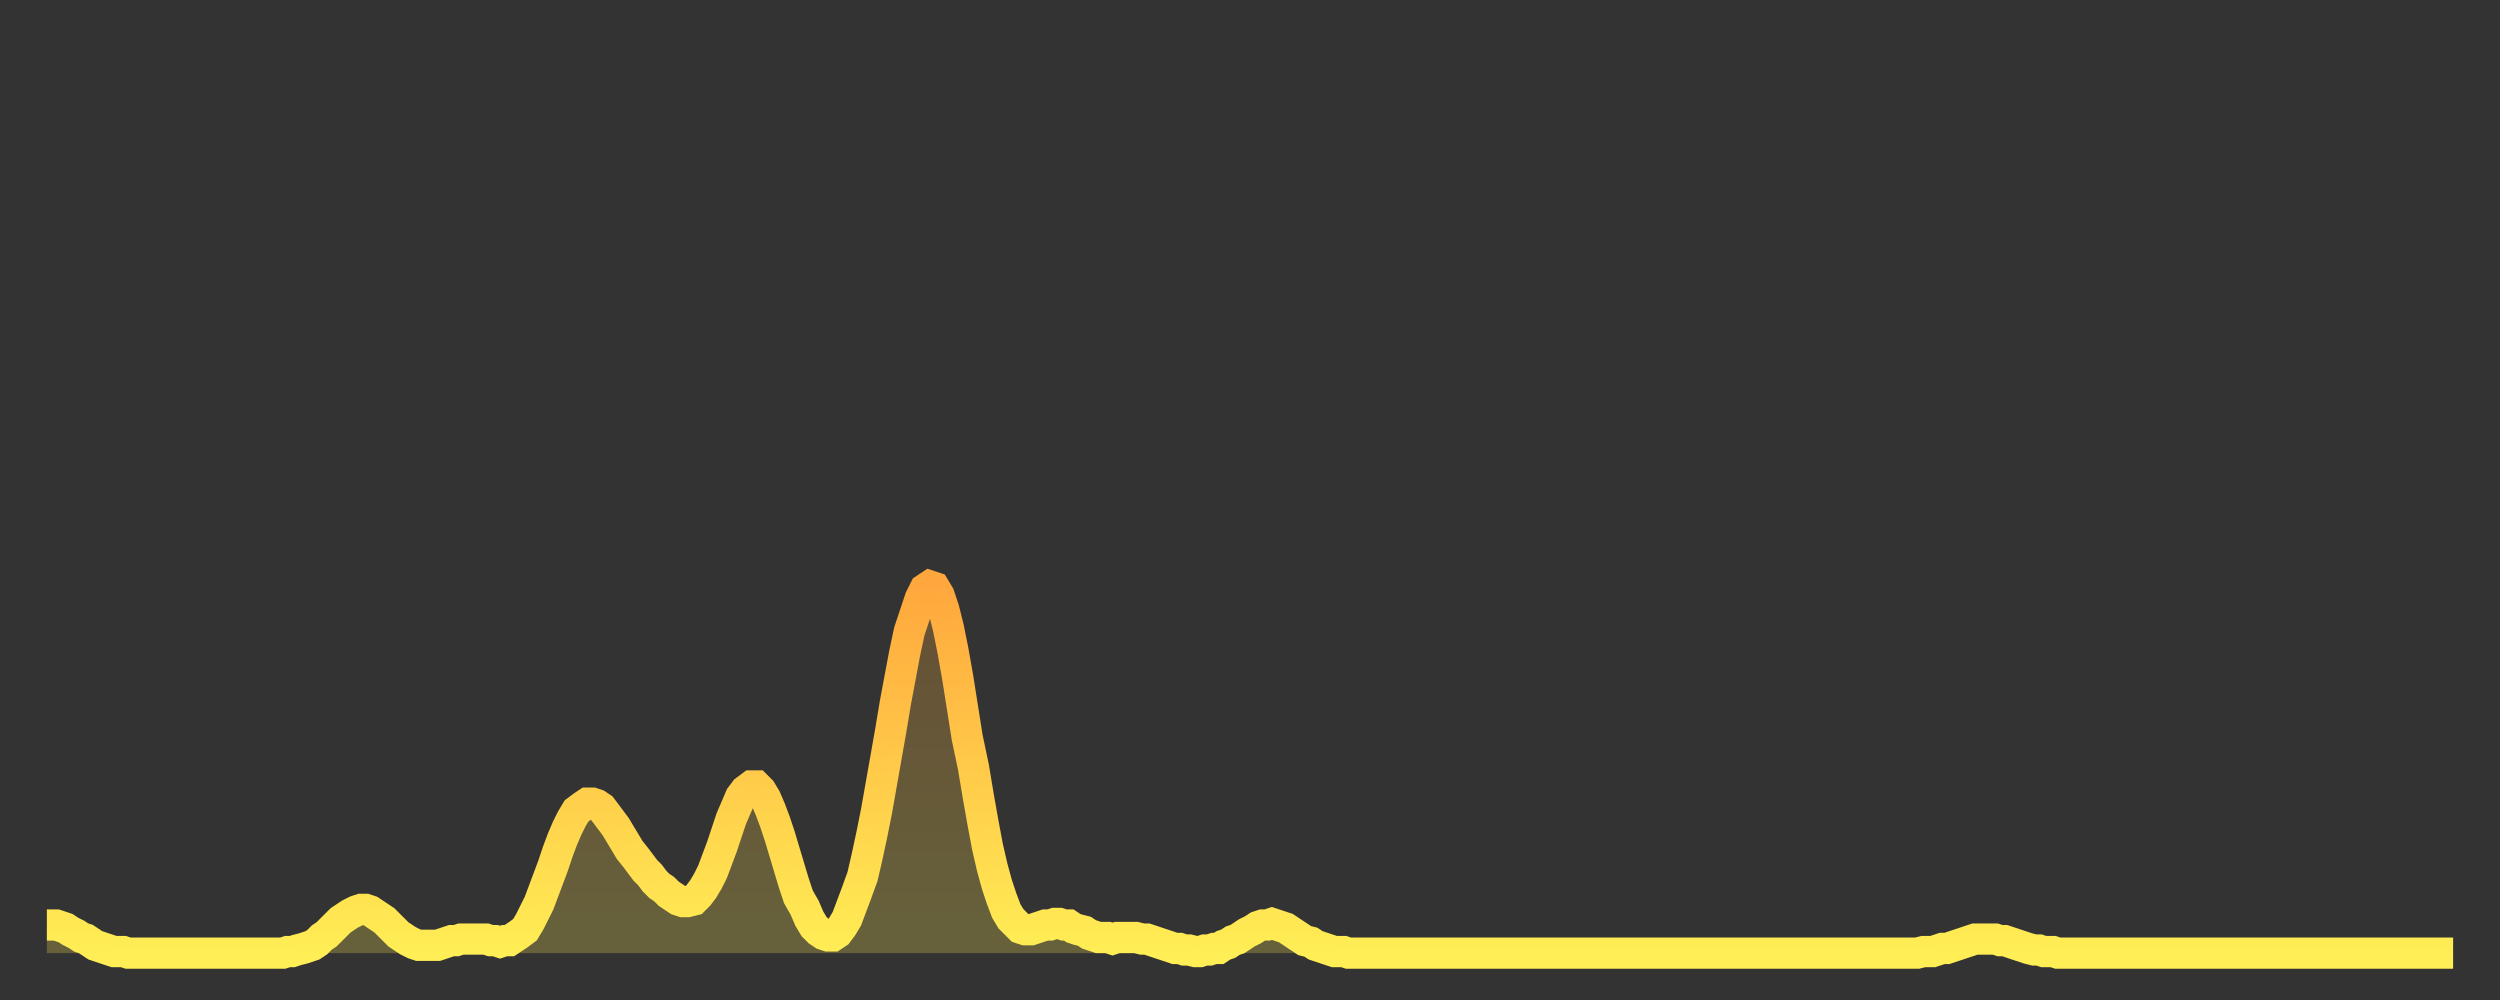
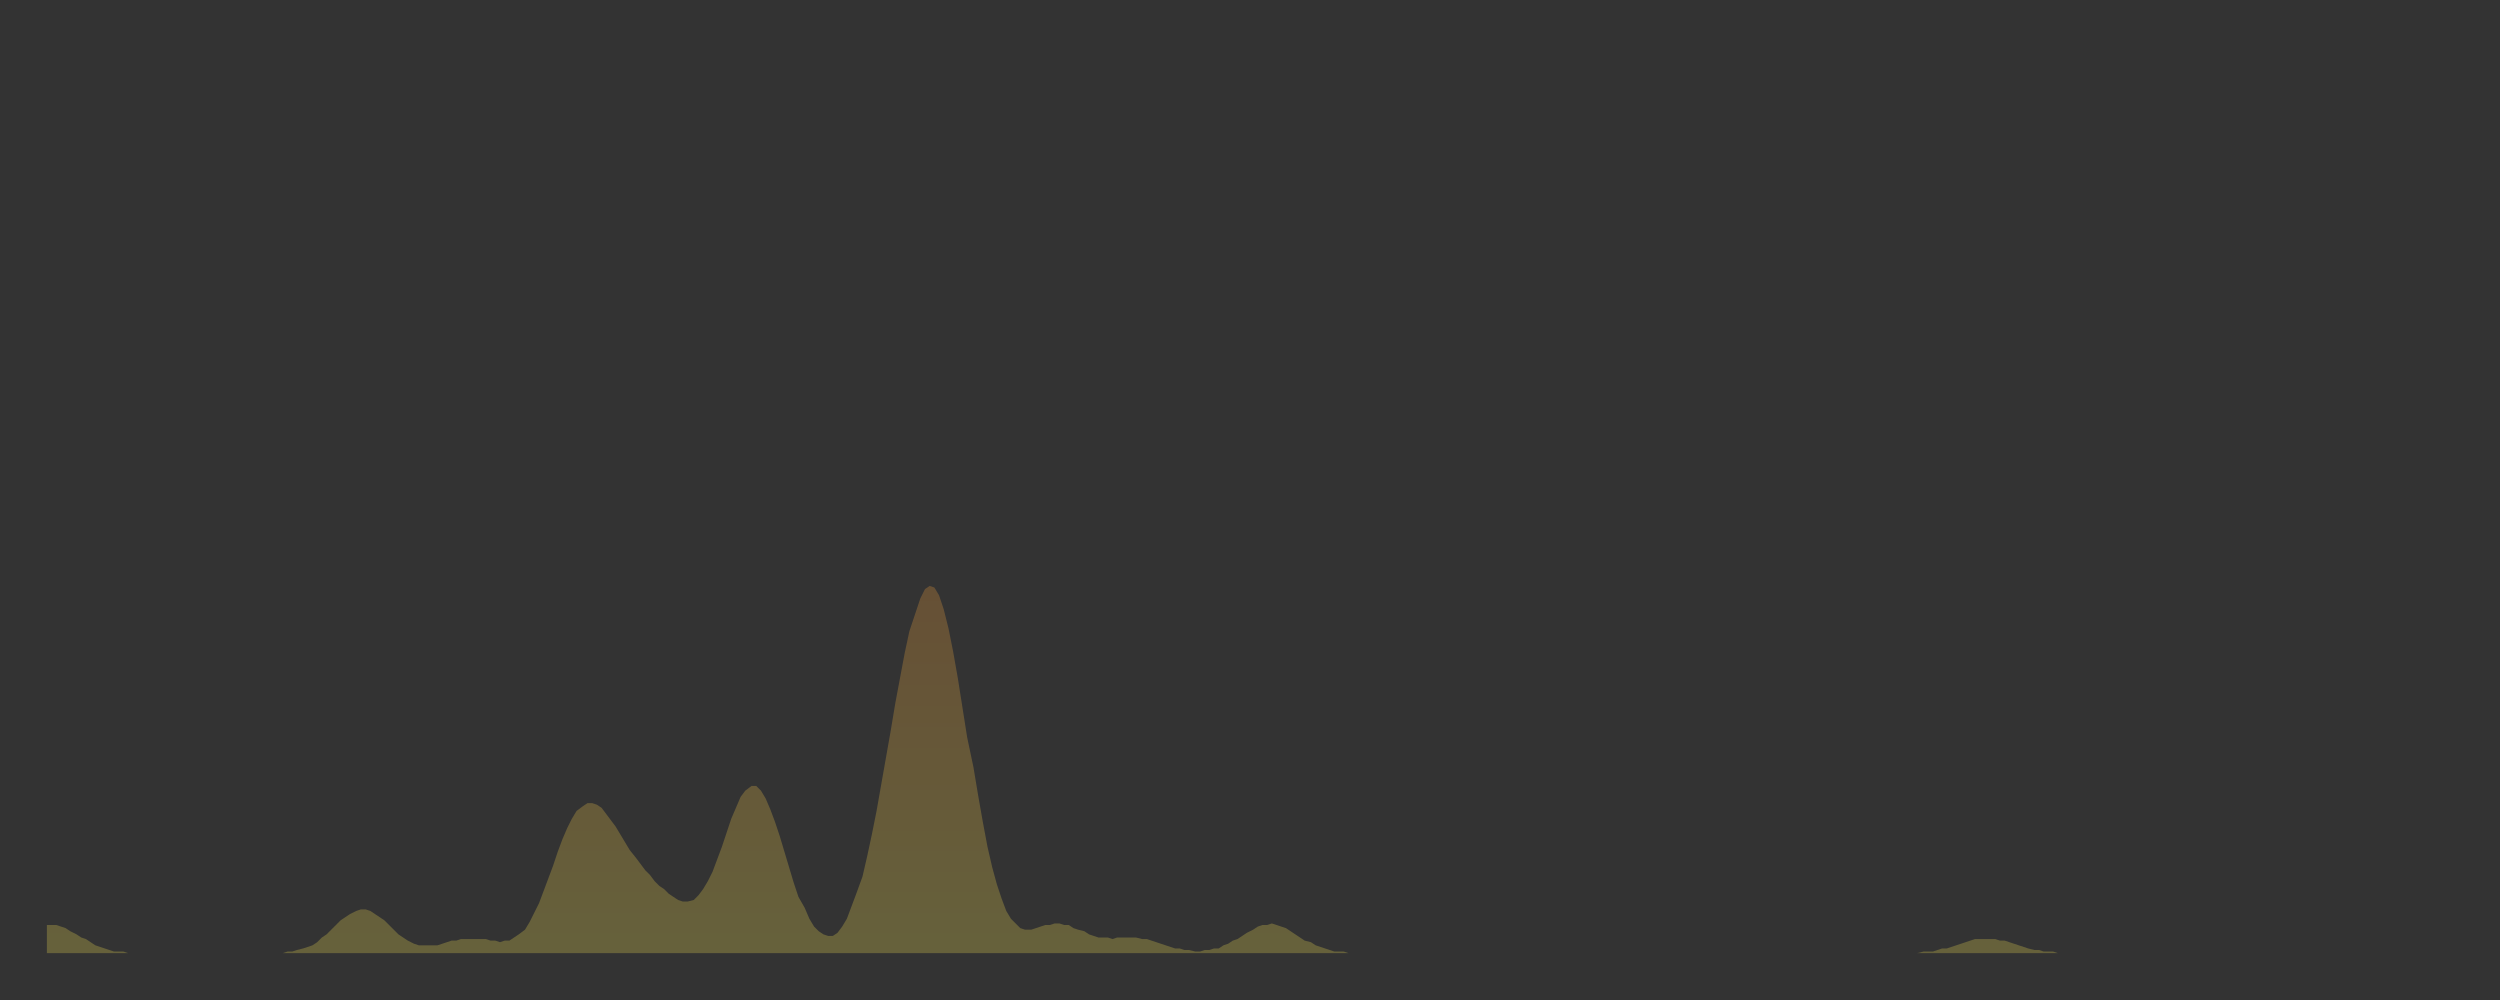
<svg xmlns="http://www.w3.org/2000/svg" baseProfile="full" height="64" version="1.1" width="160">
  <rect width="100%" height="100%" fill="#333333" stroke="none" />
  <defs>
    <linearGradient id="id49918" x1="0" x2="0" y1="0" y2="1">
      <stop offset="0%" stop-color="#ffa73d" />
      <stop offset="50%" stop-color="#ffca49" />
      <stop offset="100%" stop-color="#ffee55" />
    </linearGradient>
  </defs>
  <g transform="translate(3,3)">
    <g>
-       <path d="M 0.0 56.2 0.3 56.2 0.6 56.2 0.9 56.3 1.2 56.4 1.5 56.6 1.9 56.8 2.2 57.0 2.5 57.1 2.8 57.3 3.1 57.5 3.4 57.6 3.7 57.7 4.0 57.8 4.3 57.9 4.6 57.9 4.9 57.9 5.2 58.0 5.6 58.0 5.9 58.0 6.2 58.0 6.5 58.0 6.8 58.0 7.1 58.0 7.4 58.0 7.7 58.0 8.0 58.0 8.3 58.0 8.6 58.0 8.9 58.0 9.3 58.0 9.6 58.0 9.9 58.0 10.2 58.0 10.5 58.0 10.8 58.0 11.1 58.0 11.4 58.0 11.7 58.0 12.0 58.0 12.3 58.0 12.7 58.0 13.0 58.0 13.3 58.0 13.6 58.0 13.9 58.0 14.2 58.0 14.5 58.0 14.8 58.0 15.1 58.0 15.4 57.9 15.7 57.9 16.0 57.8 16.4 57.7 16.7 57.6 17.0 57.5 17.3 57.3 17.6 57.0 17.9 56.8 18.2 56.5 18.5 56.2 18.8 55.9 19.1 55.7 19.4 55.5 19.8 55.3 20.1 55.2 20.4 55.2 20.7 55.3 21.0 55.5 21.3 55.7 21.6 55.9 21.9 56.2 22.2 56.5 22.5 56.8 22.8 57.0 23.1 57.2 23.5 57.4 23.8 57.5 24.1 57.5 24.4 57.5 24.7 57.5 25.0 57.5 25.3 57.4 25.6 57.3 25.9 57.2 26.2 57.2 26.5 57.1 26.8 57.1 27.2 57.1 27.5 57.1 27.8 57.1 28.1 57.1 28.4 57.2 28.7 57.2 29.0 57.3 29.3 57.2 29.6 57.2 29.9 57.0 30.2 56.8 30.6 56.5 30.9 56.0 31.2 55.4 31.5 54.8 31.8 54.0 32.1 53.2 32.4 52.4 32.7 51.5 33.0 50.7 33.3 50.0 33.6 49.4 33.9 48.9 34.3 48.6 34.6 48.4 34.9 48.4 35.2 48.5 35.5 48.7 35.8 49.1 36.1 49.5 36.4 49.9 36.7 50.4 37.0 50.9 37.3 51.4 37.7 51.9 38.0 52.3 38.3 52.7 38.6 53.0 38.9 53.4 39.2 53.7 39.5 53.9 39.8 54.2 40.1 54.4 40.4 54.6 40.7 54.7 41.0 54.7 41.4 54.6 41.7 54.3 42.0 53.9 42.3 53.4 42.6 52.8 42.9 52.0 43.2 51.2 43.5 50.3 43.8 49.4 44.1 48.7 44.4 48.0 44.7 47.6 45.1 47.3 45.4 47.3 45.7 47.6 46.0 48.1 46.3 48.8 46.6 49.6 46.9 50.5 47.2 51.5 47.5 52.5 47.8 53.5 48.1 54.4 48.5 55.1 48.8 55.8 49.1 56.3 49.4 56.6 49.7 56.8 50.0 56.9 50.3 56.9 50.6 56.7 50.9 56.3 51.2 55.8 51.5 55.0 51.8 54.2 52.2 53.1 52.5 51.8 52.8 50.4 53.1 48.9 53.4 47.2 53.7 45.5 54.0 43.8 54.3 42.0 54.6 40.4 54.9 38.8 55.2 37.4 55.6 36.2 55.9 35.3 56.2 34.7 56.5 34.5 56.8 34.6 57.1 35.1 57.4 36.0 57.7 37.2 58.0 38.7 58.3 40.4 58.6 42.3 58.9 44.2 59.3 46.1 59.6 47.9 59.9 49.6 60.2 51.2 60.5 52.5 60.8 53.6 61.1 54.5 61.4 55.3 61.7 55.8 62.0 56.1 62.3 56.4 62.6 56.5 63.0 56.5 63.3 56.4 63.6 56.3 63.9 56.2 64.2 56.2 64.5 56.1 64.8 56.1 65.1 56.2 65.4 56.2 65.7 56.4 66.0 56.5 66.4 56.6 66.7 56.8 67.0 56.9 67.3 57.0 67.6 57.0 67.9 57.0 68.2 57.1 68.5 57.0 68.8 57.0 69.1 57.0 69.4 57.0 69.7 57.0 70.1 57.1 70.4 57.1 70.7 57.2 71.0 57.3 71.3 57.4 71.6 57.5 71.9 57.6 72.2 57.7 72.5 57.7 72.8 57.8 73.1 57.8 73.5 57.9 73.8 57.9 74.1 57.8 74.4 57.8 74.7 57.7 75.0 57.7 75.3 57.5 75.6 57.4 75.9 57.2 76.2 57.1 76.5 56.9 76.8 56.7 77.2 56.5 77.5 56.3 77.8 56.2 78.1 56.2 78.4 56.1 78.7 56.2 79.0 56.3 79.3 56.4 79.6 56.6 79.9 56.8 80.2 57.0 80.5 57.2 80.9 57.3 81.2 57.5 81.5 57.6 81.8 57.7 82.1 57.8 82.4 57.9 82.7 57.9 83.0 57.9 83.3 58.0 83.6 58.0 83.9 58.0 84.3 58.0 84.6 58.0 84.9 58.0 85.2 58.0 85.5 58.0 85.8 58.0 86.1 58.0 86.4 58.0 86.7 58.0 87.0 58.0 87.3 58.0 87.6 58.0 88.0 58.0 88.3 58.0 88.6 58.0 88.9 58.0 89.2 58.0 89.5 58.0 89.8 58.0 90.1 58.0 90.4 58.0 90.7 58.0 91.0 58.0 91.4 58.0 91.7 58.0 92.0 58.0 92.3 58.0 92.6 58.0 92.9 58.0 93.2 58.0 93.5 58.0 93.8 58.0 94.1 58.0 94.4 58.0 94.7 58.0 95.1 58.0 95.4 58.0 95.7 58.0 96.0 58.0 96.3 58.0 96.6 58.0 96.9 58.0 97.2 58.0 97.5 58.0 97.8 58.0 98.1 58.0 98.4 58.0 98.8 58.0 99.1 58.0 99.4 58.0 99.7 58.0 100.0 58.0 100.3 58.0 100.6 58.0 100.9 58.0 101.2 58.0 101.5 58.0 101.8 58.0 102.2 58.0 102.5 58.0 102.8 58.0 103.1 58.0 103.4 58.0 103.7 58.0 104.0 58.0 104.3 58.0 104.6 58.0 104.9 58.0 105.2 58.0 105.5 58.0 105.9 58.0 106.2 58.0 106.5 58.0 106.8 58.0 107.1 58.0 107.4 58.0 107.7 58.0 108.0 58.0 108.3 58.0 108.6 58.0 108.9 58.0 109.3 58.0 109.6 58.0 109.9 58.0 110.2 58.0 110.5 58.0 110.8 58.0 111.1 58.0 111.4 58.0 111.7 58.0 112.0 58.0 112.3 58.0 112.6 58.0 113.0 58.0 113.3 58.0 113.6 58.0 113.9 58.0 114.2 58.0 114.5 58.0 114.8 58.0 115.1 58.0 115.4 58.0 115.7 58.0 116.0 58.0 116.3 58.0 116.7 58.0 117.0 58.0 117.3 58.0 117.6 58.0 117.9 58.0 118.2 58.0 118.5 58.0 118.8 58.0 119.1 58.0 119.4 58.0 119.7 58.0 120.1 57.9 120.4 57.9 120.7 57.9 121.0 57.8 121.3 57.7 121.6 57.7 121.9 57.6 122.2 57.5 122.5 57.4 122.8 57.3 123.1 57.2 123.4 57.1 123.8 57.1 124.1 57.1 124.4 57.1 124.7 57.1 125.0 57.2 125.3 57.2 125.6 57.3 125.9 57.4 126.2 57.5 126.5 57.6 126.8 57.7 127.2 57.8 127.5 57.8 127.8 57.9 128.1 57.9 128.4 57.9 128.7 58.0 129.0 58.0 129.3 58.0 129.6 58.0 129.9 58.0 130.2 58.0 130.5 58.0 130.9 58.0 131.2 58.0 131.5 58.0 131.8 58.0 132.1 58.0 132.4 58.0 132.7 58.0 133.0 58.0 133.3 58.0 133.6 58.0 133.9 58.0 134.2 58.0 134.6 58.0 134.9 58.0 135.2 58.0 135.5 58.0 135.8 58.0 136.1 58.0 136.4 58.0 136.7 58.0 137.0 58.0 137.3 58.0 137.6 58.0 138.0 58.0 138.3 58.0 138.6 58.0 138.9 58.0 139.2 58.0 139.5 58.0 139.8 58.0 140.1 58.0 140.4 58.0 140.7 58.0 141.0 58.0 141.3 58.0 141.7 58.0 142.0 58.0 142.3 58.0 142.6 58.0 142.9 58.0 143.2 58.0 143.5 58.0 143.8 58.0 144.1 58.0 144.4 58.0 144.7 58.0 145.1 58.0 145.4 58.0 145.7 58.0 146.0 58.0 146.3 58.0 146.6 58.0 146.9 58.0 147.2 58.0 147.5 58.0 147.8 58.0 148.1 58.0 148.4 58.0 148.8 58.0 149.1 58.0 149.4 58.0 149.7 58.0 150.0 58.0 150.3 58.0 150.6 58.0 150.9 58.0 151.2 58.0 151.5 58.0 151.8 58.0 152.1 58.0 152.5 58.0 152.8 58.0 153.1 58.0 153.4 58.0 153.7 58.0 154.0 58.0" fill="none" id="graph-curve" opacity="1" stroke="url(#id49918)" stroke-width="2" />
      <path d="M 0 58 L 0.0 56.2 0.3 56.2 0.6 56.2 0.9 56.3 1.2 56.4 1.5 56.6 1.9 56.8 2.2 57.0 2.5 57.1 2.8 57.3 3.1 57.5 3.4 57.6 3.7 57.7 4.0 57.8 4.3 57.9 4.6 57.9 4.9 57.9 5.2 58.0 5.6 58.0 5.9 58.0 6.2 58.0 6.5 58.0 6.8 58.0 7.1 58.0 7.4 58.0 7.7 58.0 8.0 58.0 8.3 58.0 8.6 58.0 8.9 58.0 9.3 58.0 9.6 58.0 9.9 58.0 10.2 58.0 10.5 58.0 10.8 58.0 11.1 58.0 11.4 58.0 11.7 58.0 12.0 58.0 12.3 58.0 12.7 58.0 13.0 58.0 13.3 58.0 13.6 58.0 13.9 58.0 14.2 58.0 14.5 58.0 14.8 58.0 15.1 58.0 15.4 57.9 15.7 57.9 16.0 57.8 16.4 57.7 16.7 57.6 17.0 57.5 17.3 57.3 17.6 57.0 17.9 56.8 18.2 56.5 18.5 56.2 18.8 55.9 19.1 55.7 19.4 55.5 19.8 55.3 20.1 55.2 20.4 55.2 20.7 55.3 21.0 55.5 21.3 55.7 21.6 55.9 21.9 56.2 22.2 56.5 22.5 56.8 22.8 57.0 23.1 57.2 23.5 57.4 23.8 57.5 24.1 57.5 24.4 57.5 24.7 57.5 25.0 57.5 25.3 57.4 25.6 57.3 25.9 57.2 26.2 57.2 26.5 57.1 26.8 57.1 27.2 57.1 27.5 57.1 27.8 57.1 28.1 57.1 28.4 57.2 28.7 57.2 29.0 57.3 29.3 57.2 29.6 57.2 29.9 57.0 30.2 56.8 30.6 56.5 30.9 56.0 31.2 55.4 31.5 54.8 31.8 54.0 32.1 53.2 32.4 52.4 32.7 51.5 33.0 50.7 33.3 50.0 33.6 49.4 33.9 48.9 34.3 48.6 34.6 48.4 34.9 48.4 35.2 48.5 35.5 48.7 35.8 49.1 36.1 49.5 36.4 49.9 36.7 50.4 37.0 50.9 37.3 51.4 37.7 51.9 38.0 52.3 38.3 52.7 38.6 53.0 38.9 53.4 39.2 53.7 39.5 53.9 39.8 54.2 40.1 54.4 40.4 54.6 40.7 54.7 41.0 54.7 41.4 54.6 41.7 54.3 42.0 53.9 42.3 53.4 42.6 52.8 42.9 52.0 43.2 51.2 43.5 50.3 43.8 49.4 44.1 48.7 44.4 48.0 44.7 47.6 45.1 47.3 45.4 47.3 45.7 47.6 46.0 48.1 46.3 48.8 46.6 49.6 46.9 50.5 47.2 51.5 47.5 52.5 47.8 53.5 48.1 54.4 48.5 55.1 48.8 55.8 49.1 56.3 49.4 56.6 49.7 56.8 50.0 56.9 50.3 56.9 50.6 56.7 50.9 56.3 51.2 55.8 51.5 55.0 51.8 54.2 52.2 53.1 52.5 51.8 52.8 50.4 53.1 48.9 53.4 47.2 53.7 45.5 54.0 43.8 54.3 42.0 54.6 40.4 54.9 38.8 55.2 37.4 55.6 36.2 55.9 35.3 56.2 34.7 56.5 34.5 56.8 34.6 57.1 35.1 57.4 36.0 57.7 37.2 58.0 38.7 58.3 40.4 58.6 42.3 58.9 44.2 59.3 46.1 59.6 47.9 59.9 49.6 60.2 51.2 60.5 52.5 60.8 53.6 61.1 54.5 61.4 55.3 61.7 55.8 62.0 56.1 62.3 56.4 62.6 56.5 63.0 56.5 63.3 56.4 63.6 56.3 63.9 56.2 64.2 56.2 64.5 56.1 64.8 56.1 65.1 56.2 65.4 56.2 65.7 56.4 66.0 56.5 66.4 56.6 66.7 56.8 67.0 56.9 67.3 57.0 67.6 57.0 67.9 57.0 68.2 57.1 68.5 57.0 68.8 57.0 69.1 57.0 69.4 57.0 69.7 57.0 70.1 57.1 70.4 57.1 70.7 57.2 71.0 57.3 71.3 57.4 71.6 57.5 71.9 57.6 72.2 57.7 72.5 57.7 72.8 57.8 73.1 57.8 73.5 57.9 73.8 57.9 74.1 57.8 74.4 57.8 74.7 57.7 75.0 57.7 75.3 57.5 75.6 57.4 75.9 57.2 76.2 57.1 76.5 56.9 76.8 56.7 77.2 56.5 77.5 56.3 77.8 56.2 78.1 56.2 78.4 56.1 78.7 56.2 79.0 56.3 79.3 56.4 79.6 56.6 79.9 56.8 80.2 57.0 80.5 57.2 80.9 57.3 81.2 57.5 81.5 57.6 81.8 57.7 82.1 57.8 82.4 57.9 82.7 57.9 83.0 57.9 83.3 58.0 83.6 58.0 83.9 58.0 84.3 58.0 84.6 58.0 84.9 58.0 85.2 58.0 85.5 58.0 85.8 58.0 86.1 58.0 86.4 58.0 86.7 58.0 87.0 58.0 87.3 58.0 87.6 58.0 88.0 58.0 88.3 58.0 88.6 58.0 88.9 58.0 89.2 58.0 89.5 58.0 89.8 58.0 90.1 58.0 90.4 58.0 90.7 58.0 91.0 58.0 91.4 58.0 91.7 58.0 92.0 58.0 92.3 58.0 92.6 58.0 92.9 58.0 93.2 58.0 93.5 58.0 93.8 58.0 94.1 58.0 94.4 58.0 94.7 58.0 95.1 58.0 95.4 58.0 95.7 58.0 96.0 58.0 96.3 58.0 96.6 58.0 96.9 58.0 97.2 58.0 97.5 58.0 97.8 58.0 98.1 58.0 98.4 58.0 98.8 58.0 99.1 58.0 99.4 58.0 99.7 58.0 100.0 58.0 100.3 58.0 100.6 58.0 100.9 58.0 101.2 58.0 101.5 58.0 101.8 58.0 102.2 58.0 102.5 58.0 102.8 58.0 103.1 58.0 103.4 58.0 103.7 58.0 104.0 58.0 104.3 58.0 104.6 58.0 104.9 58.0 105.2 58.0 105.5 58.0 105.9 58.0 106.2 58.0 106.5 58.0 106.8 58.0 107.1 58.0 107.4 58.0 107.7 58.0 108.0 58.0 108.3 58.0 108.6 58.0 108.9 58.0 109.3 58.0 109.6 58.0 109.9 58.0 110.2 58.0 110.5 58.0 110.8 58.0 111.1 58.0 111.4 58.0 111.7 58.0 112.0 58.0 112.3 58.0 112.6 58.0 113.0 58.0 113.3 58.0 113.6 58.0 113.9 58.0 114.2 58.0 114.5 58.0 114.8 58.0 115.1 58.0 115.4 58.0 115.7 58.0 116.0 58.0 116.3 58.0 116.7 58.0 117.0 58.0 117.3 58.0 117.6 58.0 117.9 58.0 118.2 58.0 118.5 58.0 118.8 58.0 119.1 58.0 119.4 58.0 119.7 58.0 120.1 57.9 120.4 57.9 120.7 57.9 121.0 57.8 121.3 57.7 121.6 57.7 121.9 57.6 122.2 57.5 122.5 57.4 122.8 57.3 123.1 57.2 123.4 57.1 123.8 57.1 124.1 57.1 124.4 57.1 124.7 57.1 125.0 57.2 125.3 57.2 125.6 57.3 125.9 57.4 126.2 57.5 126.5 57.6 126.8 57.7 127.2 57.8 127.5 57.8 127.8 57.9 128.1 57.9 128.4 57.9 128.7 58.0 129.0 58.0 129.3 58.0 129.6 58.0 129.9 58.0 130.2 58.0 130.5 58.0 130.9 58.0 131.2 58.0 131.5 58.0 131.8 58.0 132.1 58.0 132.4 58.0 132.7 58.0 133.0 58.0 133.3 58.0 133.6 58.0 133.9 58.0 134.2 58.0 134.6 58.0 134.9 58.0 135.2 58.0 135.5 58.0 135.8 58.0 136.1 58.0 136.4 58.0 136.7 58.0 137.0 58.0 137.3 58.0 137.6 58.0 138.0 58.0 138.3 58.0 138.6 58.0 138.9 58.0 139.2 58.0 139.5 58.0 139.8 58.0 140.1 58.0 140.4 58.0 140.7 58.0 141.0 58.0 141.3 58.0 141.7 58.0 142.0 58.0 142.3 58.0 142.6 58.0 142.9 58.0 143.2 58.0 143.5 58.0 143.8 58.0 144.1 58.0 144.4 58.0 144.7 58.0 145.1 58.0 145.4 58.0 145.7 58.0 146.0 58.0 146.3 58.0 146.6 58.0 146.9 58.0 147.2 58.0 147.5 58.0 147.8 58.0 148.1 58.0 148.4 58.0 148.8 58.0 149.1 58.0 149.4 58.0 149.7 58.0 150.0 58.0 150.3 58.0 150.6 58.0 150.9 58.0 151.2 58.0 151.5 58.0 151.8 58.0 152.1 58.0 152.5 58.0 152.8 58.0 153.1 58.0 153.4 58.0 153.7 58.0 154.0 58.0 154 58" fill="url(#id49918)" fill-opacity=".25" id="graph-shadow" />
    </g>
  </g>
</svg>